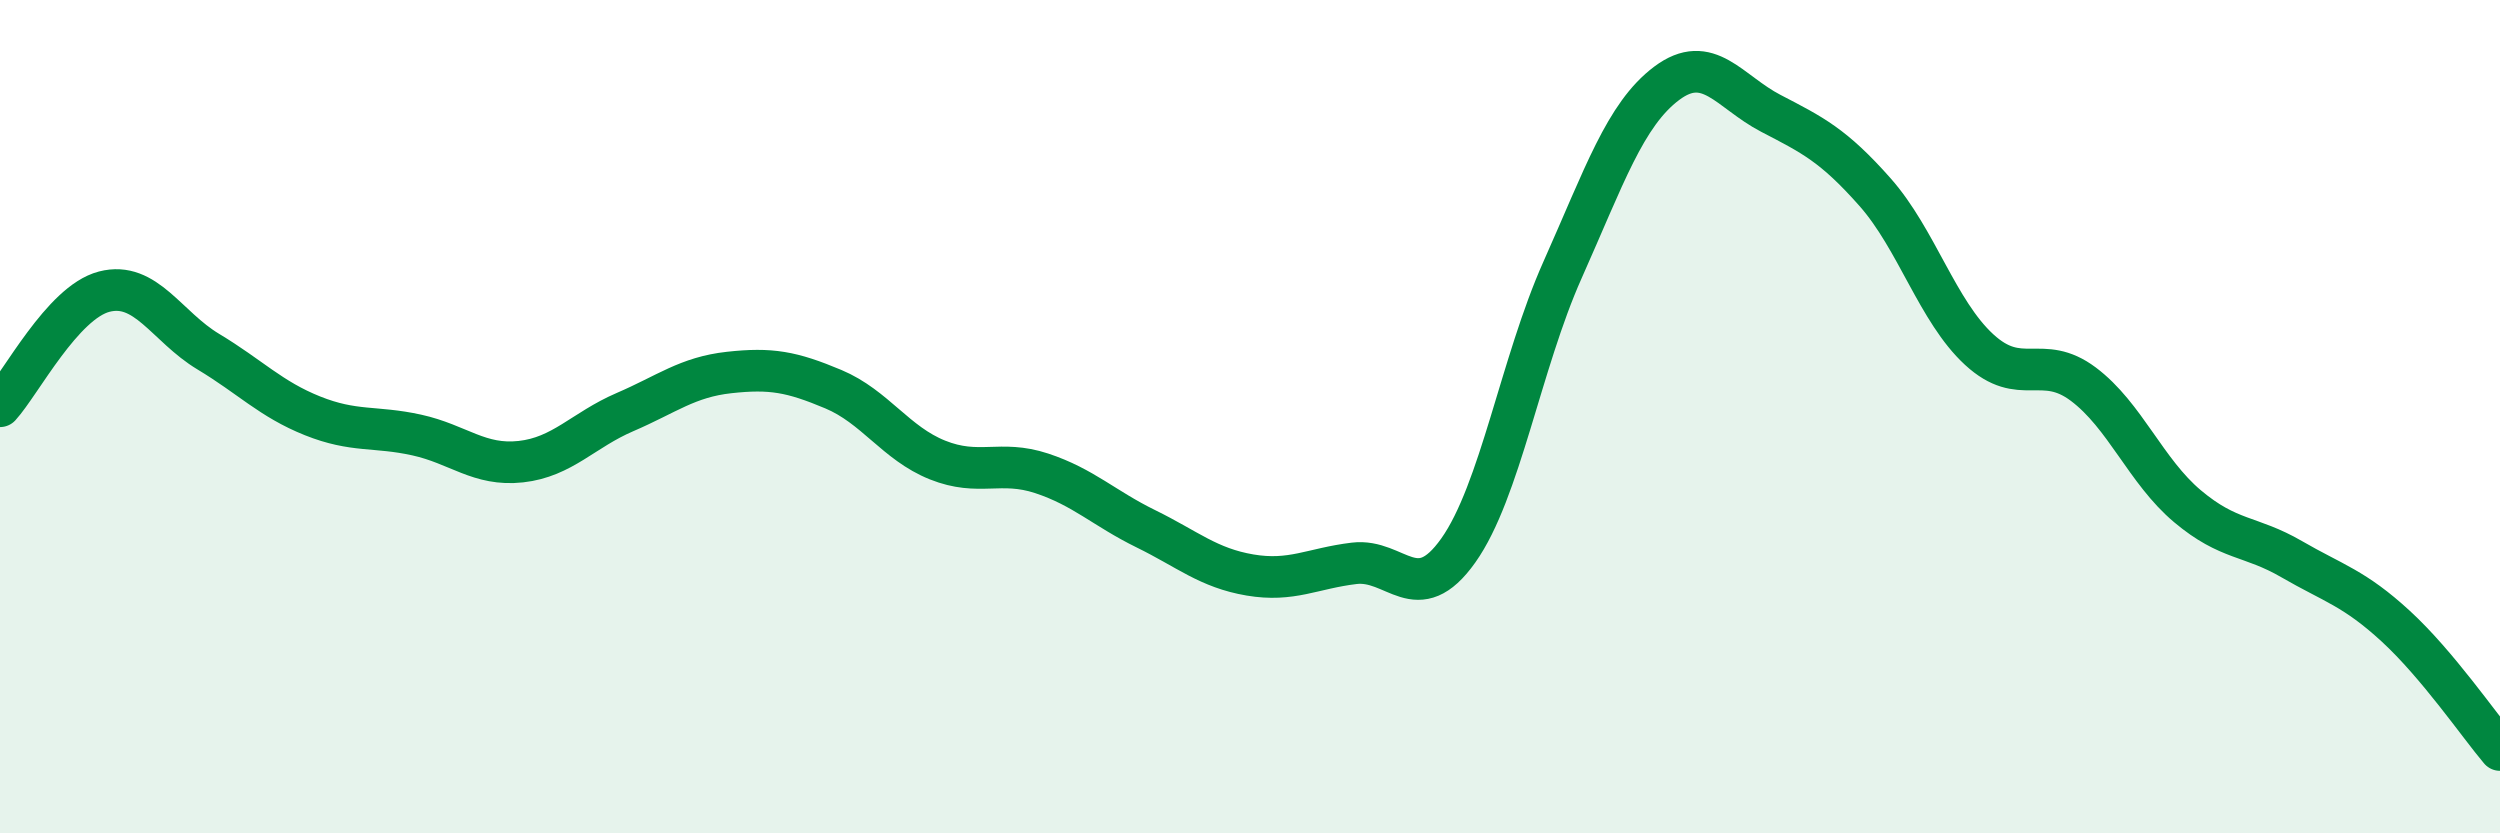
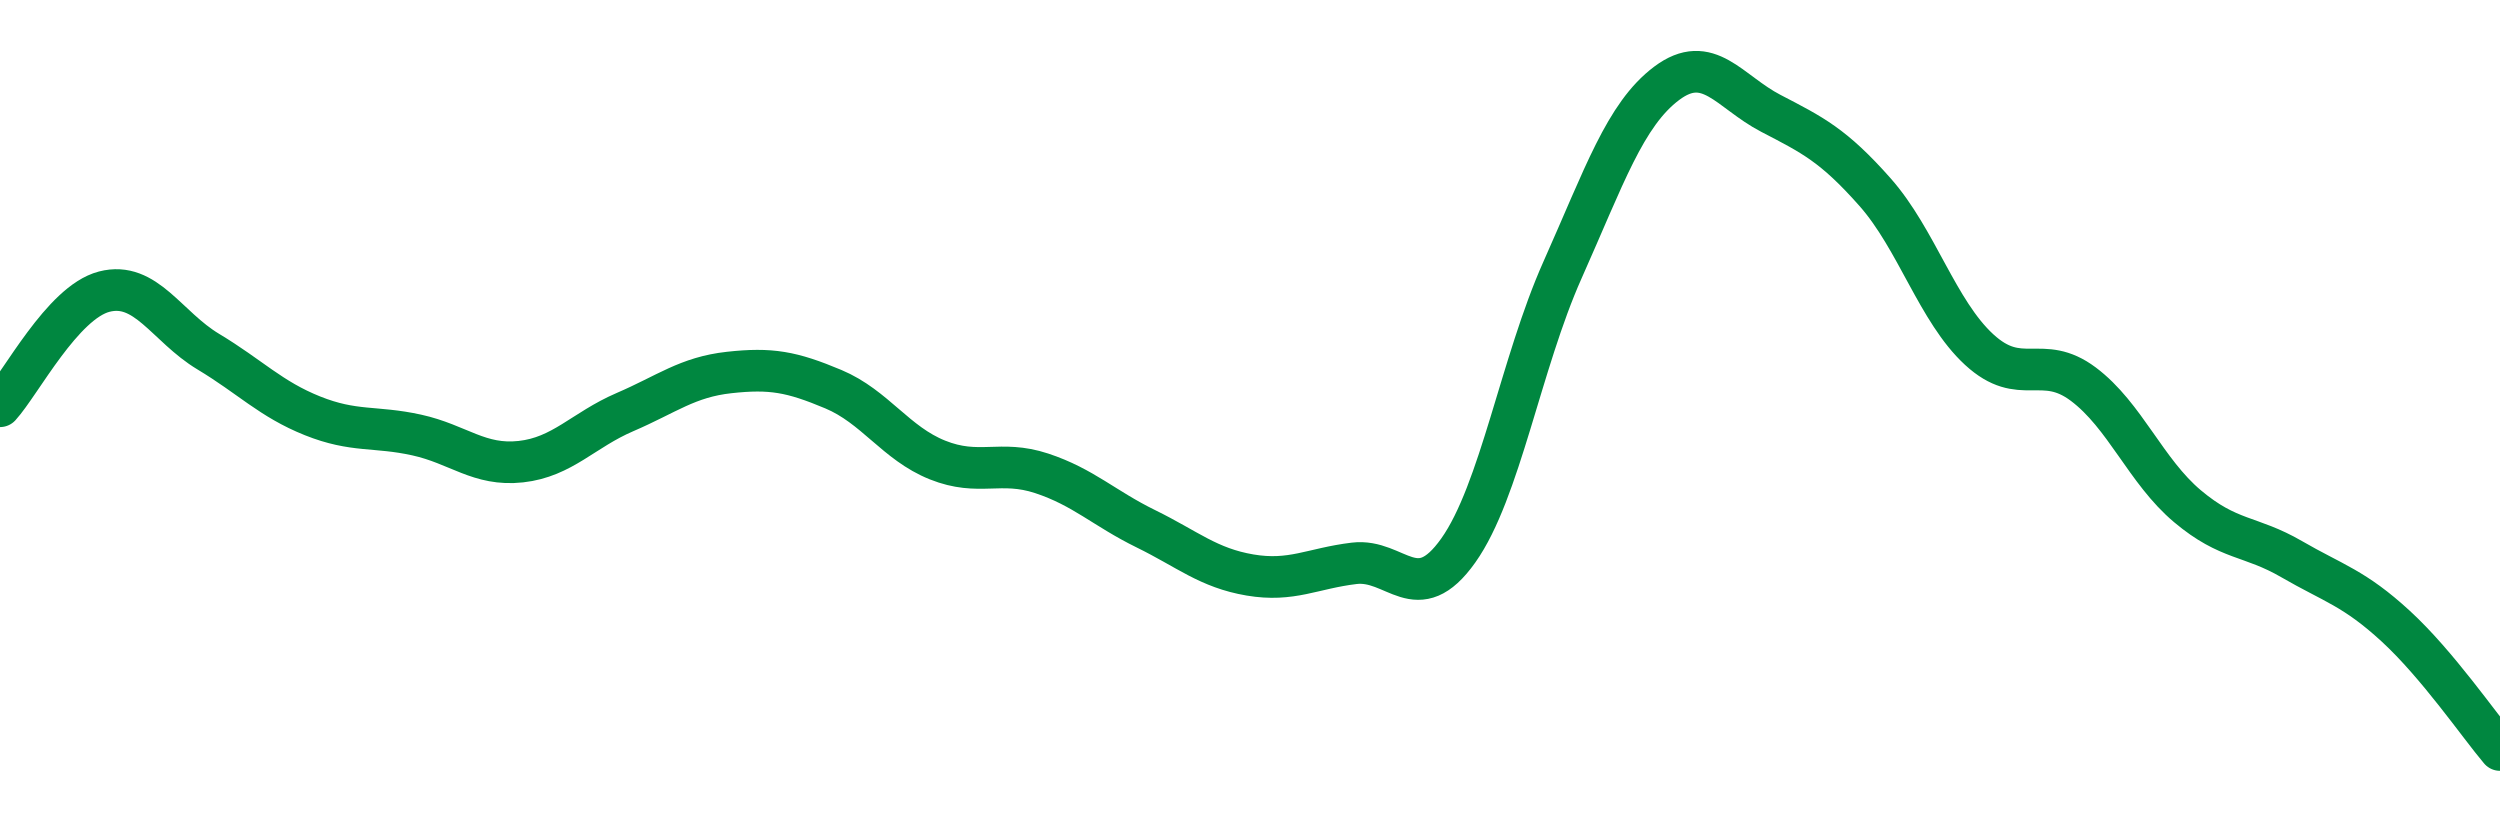
<svg xmlns="http://www.w3.org/2000/svg" width="60" height="20" viewBox="0 0 60 20">
-   <path d="M 0,9.75 C 0.5,9.2 1.5,7.26 2.5,7 C 3.5,6.74 4,7.84 5,8.44 C 6,9.04 6.5,9.58 7.5,9.98 C 8.5,10.38 9,10.22 10,10.44 C 11,10.66 11.5,11.19 12.5,11.08 C 13.5,10.97 14,10.32 15,9.89 C 16,9.46 16.5,9.05 17.5,8.94 C 18.5,8.83 19,8.92 20,9.34 C 21,9.76 21.5,10.64 22.5,11.04 C 23.5,11.44 24,11.03 25,11.36 C 26,11.69 26.5,12.2 27.5,12.69 C 28.5,13.18 29,13.63 30,13.8 C 31,13.97 31.5,13.64 32.5,13.52 C 33.5,13.4 34,14.62 35,13.21 C 36,11.8 36.5,8.72 37.5,6.48 C 38.5,4.24 39,2.75 40,2 C 41,1.25 41.5,2.2 42.5,2.72 C 43.5,3.24 44,3.48 45,4.61 C 46,5.74 46.5,7.47 47.5,8.39 C 48.5,9.31 49,8.47 50,9.22 C 51,9.97 51.5,11.31 52.5,12.15 C 53.5,12.99 54,12.84 55,13.42 C 56,14 56.5,14.11 57.5,15.03 C 58.5,15.95 59.5,17.41 60,18L60 20L0 20Z" fill="#008740" opacity="0.1" stroke-linecap="round" stroke-linejoin="round" />
  <path d="M 0,9.75 C 0.5,9.2 1.5,7.26 2.5,7 C 3.5,6.74 4,7.84 5,8.44 C 6,9.04 6.5,9.58 7.5,9.98 C 8.5,10.38 9,10.22 10,10.44 C 11,10.66 11.5,11.19 12.5,11.08 C 13.5,10.97 14,10.32 15,9.89 C 16,9.46 16.5,9.05 17.5,8.94 C 18.5,8.83 19,8.92 20,9.34 C 21,9.76 21.5,10.64 22.5,11.04 C 23.5,11.44 24,11.03 25,11.36 C 26,11.69 26.5,12.2 27.5,12.69 C 28.5,13.18 29,13.63 30,13.8 C 31,13.97 31.5,13.64 32.5,13.52 C 33.5,13.4 34,14.62 35,13.21 C 36,11.8 36.5,8.72 37.5,6.48 C 38.5,4.24 39,2.75 40,2 C 41,1.25 41.5,2.2 42.5,2.72 C 43.5,3.24 44,3.48 45,4.61 C 46,5.74 46.5,7.47 47.5,8.39 C 48.5,9.31 49,8.47 50,9.22 C 51,9.97 51.5,11.31 52.5,12.15 C 53.5,12.99 54,12.84 55,13.42 C 56,14 56.5,14.11 57.5,15.03 C 58.5,15.95 59.5,17.41 60,18" stroke="#008740" stroke-width="1" fill="none" stroke-linecap="round" stroke-linejoin="round" />
</svg>